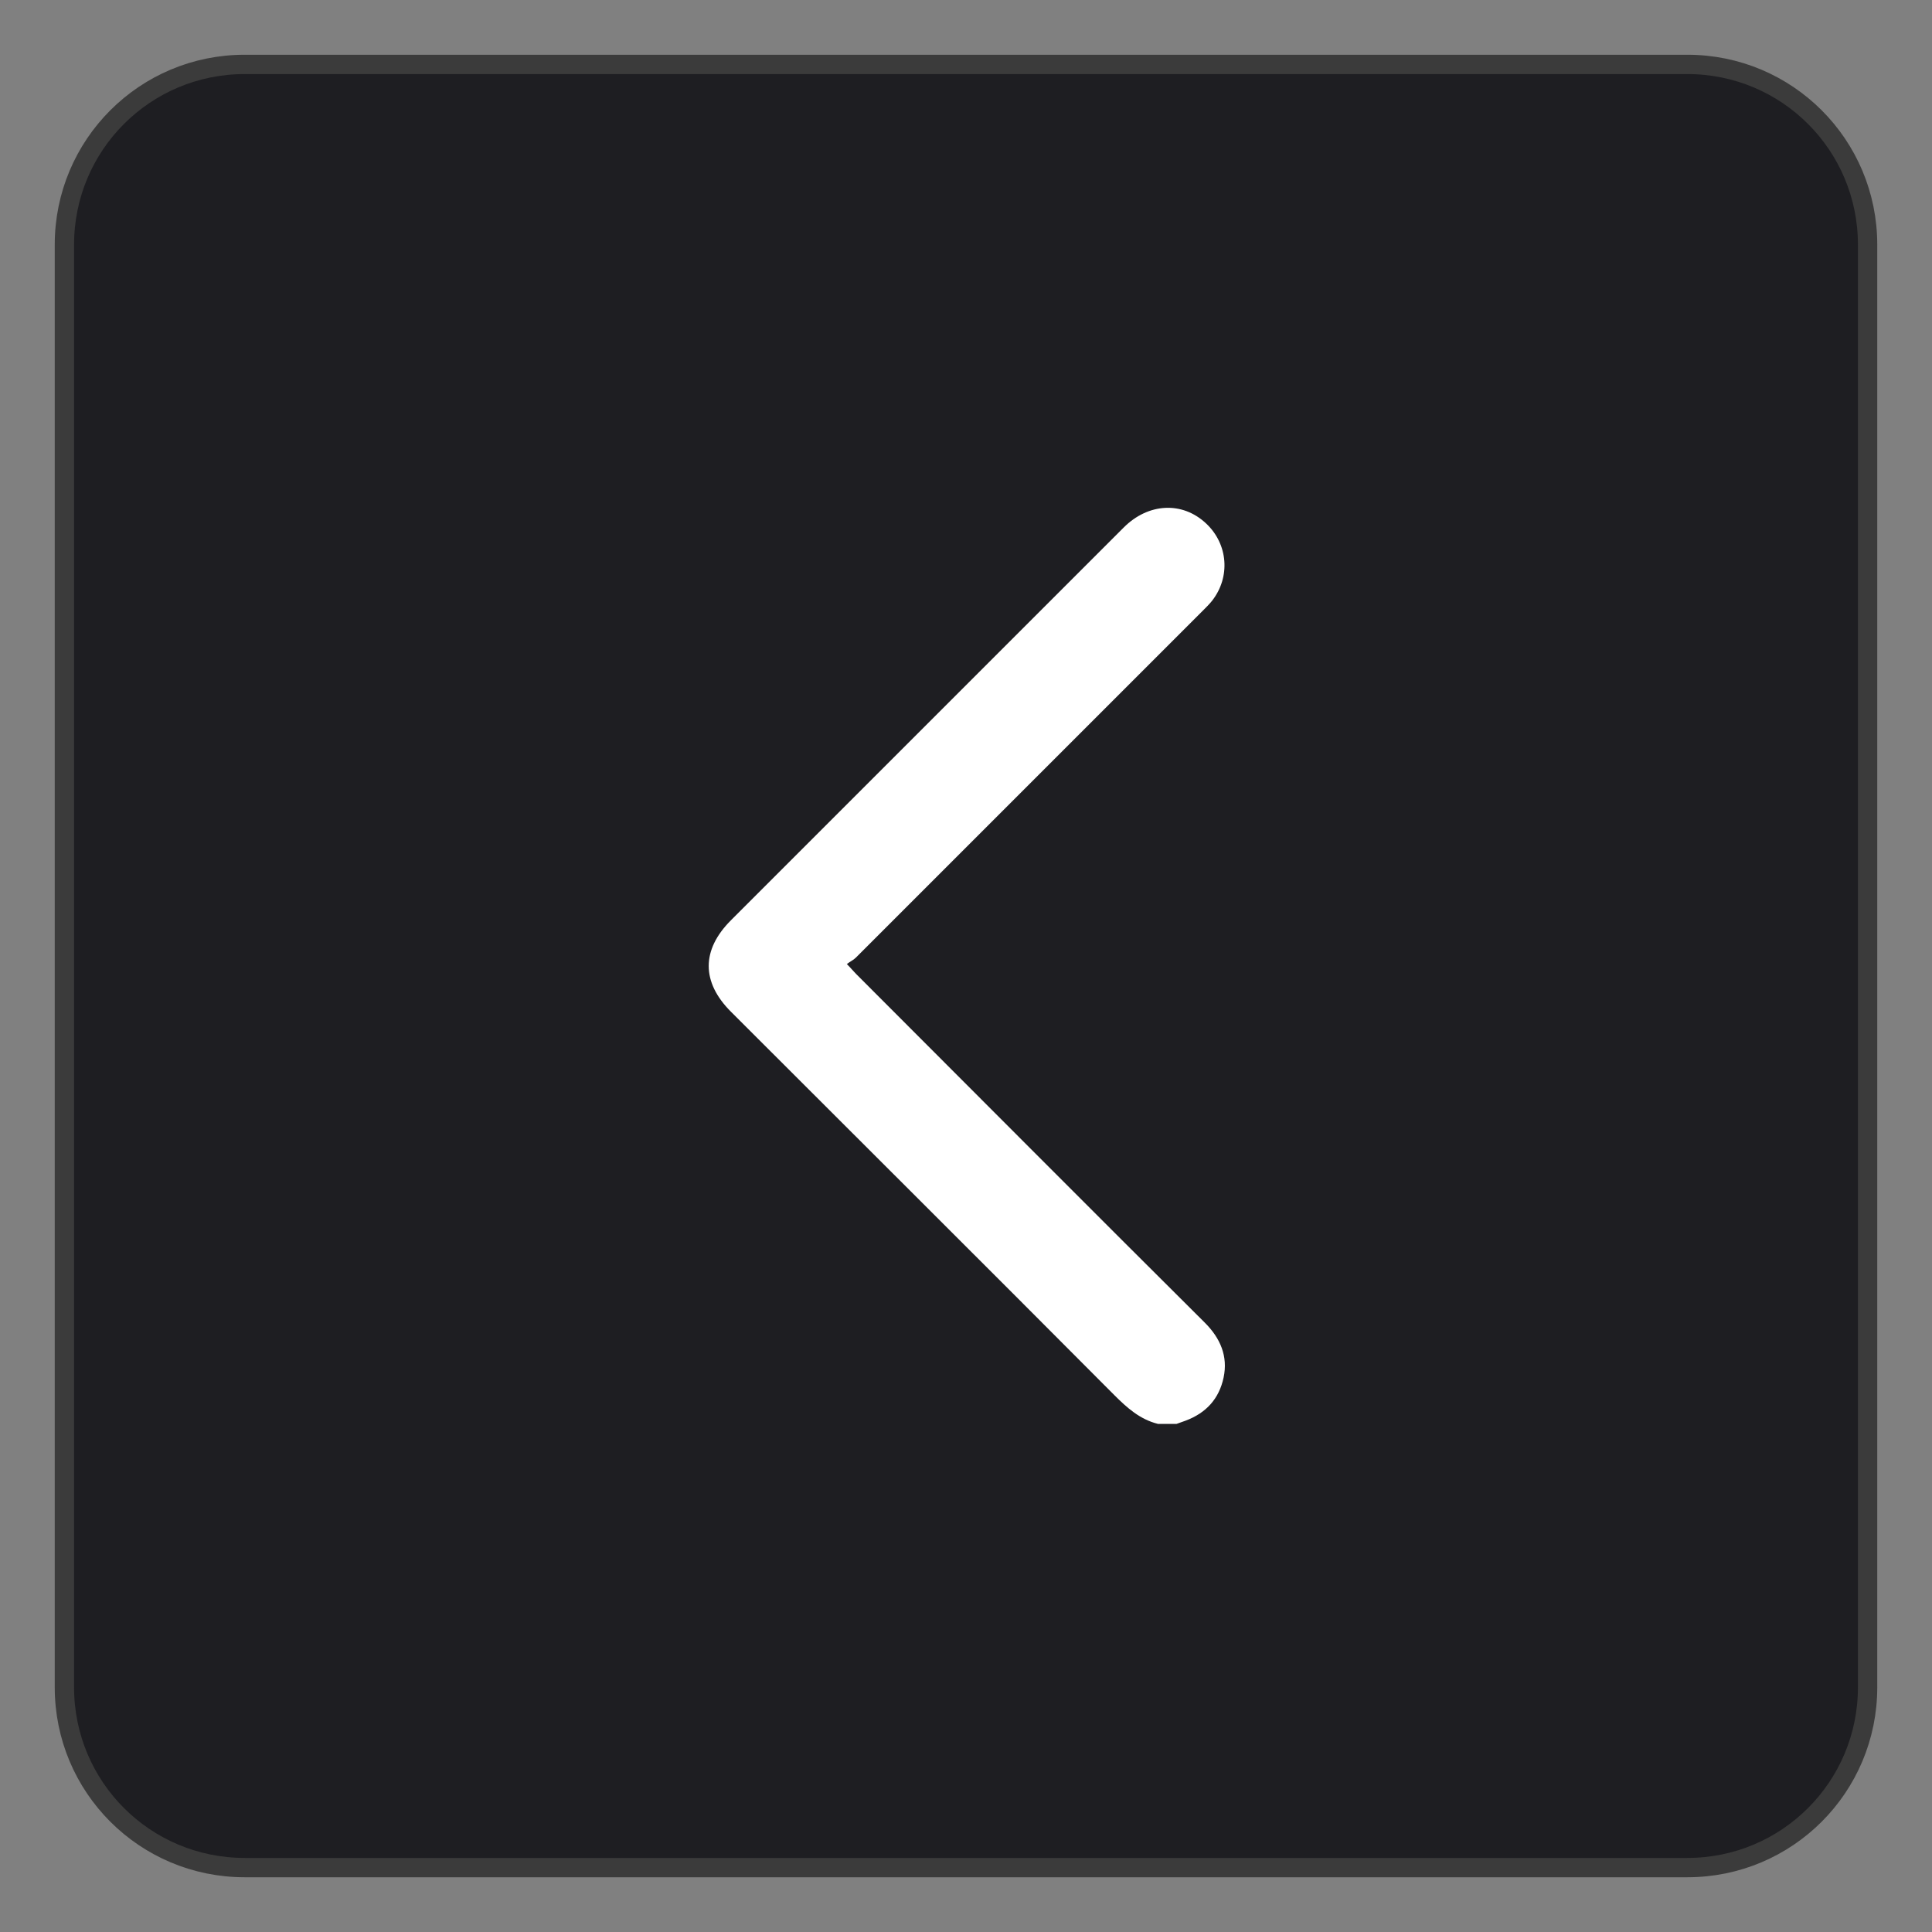
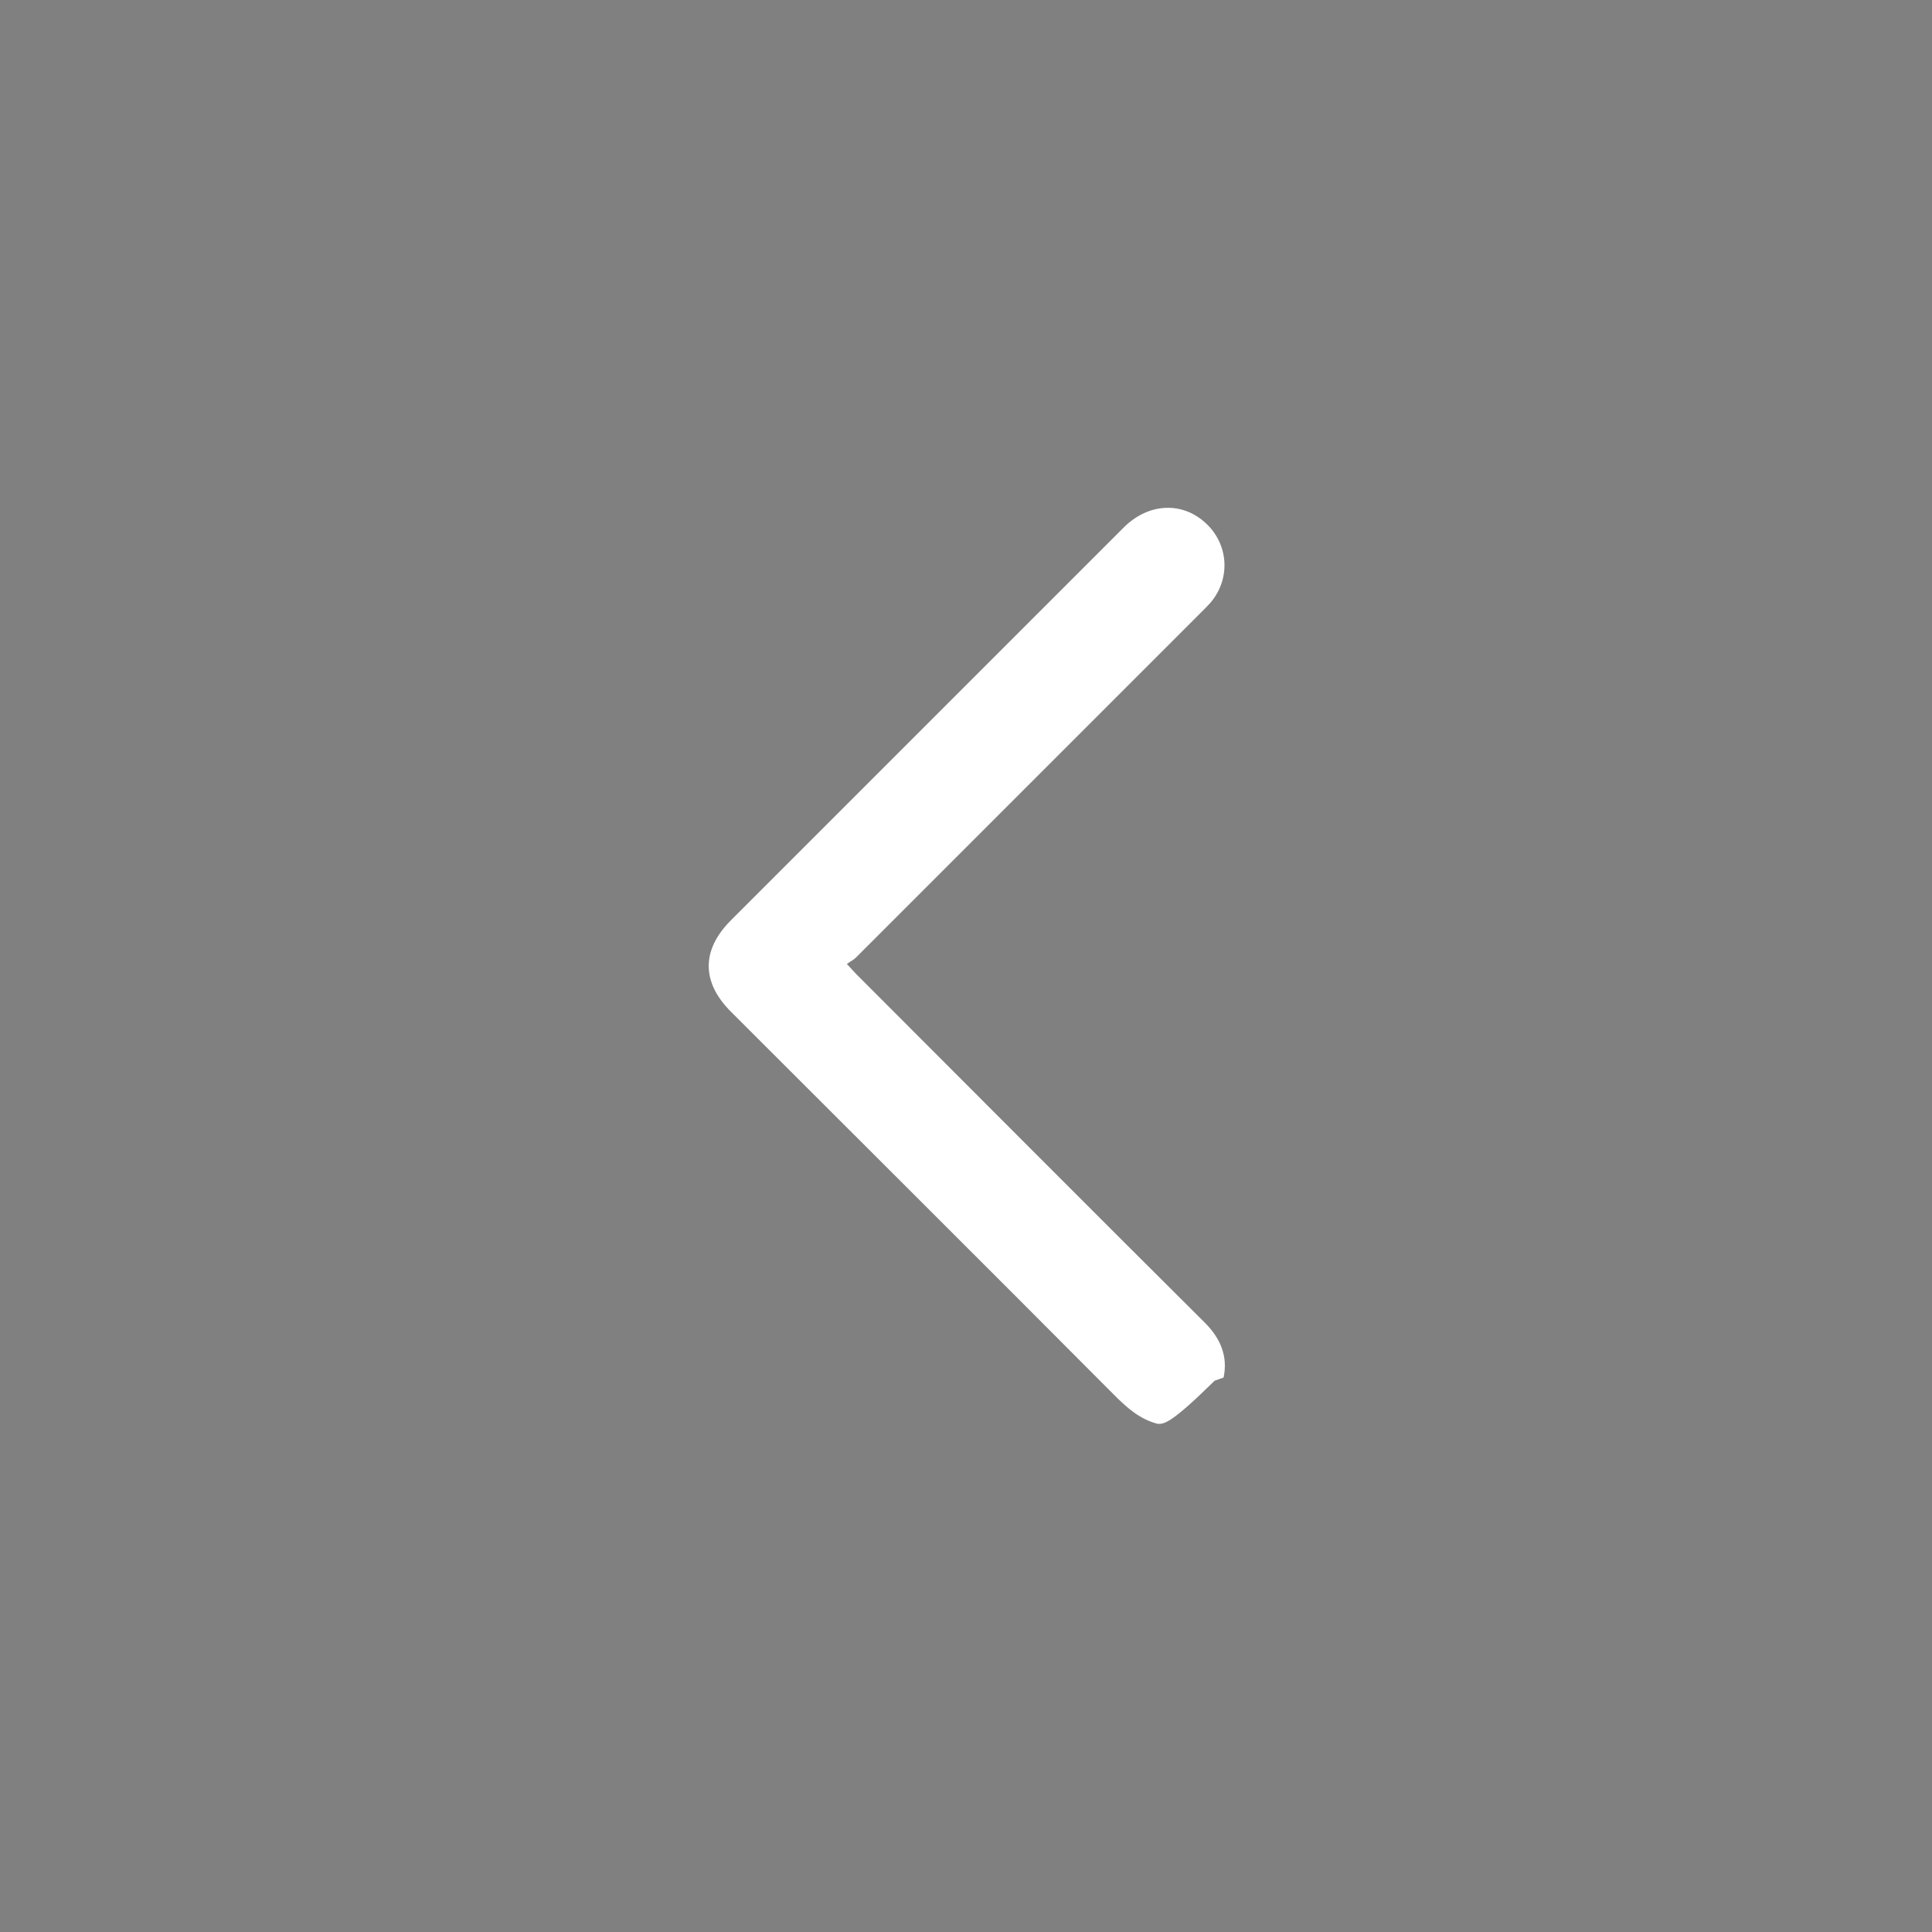
<svg xmlns="http://www.w3.org/2000/svg" version="1.1" id="Layer_1" x="0px" y="0px" viewBox="0 0 300 300" style="enable-background:new 0 0 300 300;" xml:space="preserve">
  <rect x="0" y="0" width="300" height="300" fill="#808080" stroke="none" />
  <style type="text/css">
	.st0{fill:#1E1E22;stroke:#3B3B3B;stroke-width:3;stroke-miterlimit:10;}
	.st1{fill:#FFFFFF;}
</style>
  <g>
    <g id="Layer_1_1_">
-       <path class="st0" d="M262,290H38c-15.5,0-28-12.5-28-28V38c0-15.5,12.5-28,28-28h224c15.5,0,28,12.5,28,28v224    C290,277.5,277.5,290,262,290z" />
-       <path class="st1" d="M179.8,221.1c-2.8-0.7-4.8-2.5-6.8-4.5c-19.8-19.9-39.7-39.7-59.5-59.5c-4.6-4.6-4.6-9.6,0-14.2    c20.3-20.3,40.7-40.7,61-61c3.8-3.8,9.1-4.1,12.8-0.6c3.4,3.2,3.8,8.3,0.9,12c-0.4,0.5-0.9,1-1.4,1.5c-18,18-36,36-53.9,53.9    c-0.4,0.4-0.9,0.6-1.4,1c0.7,0.7,1,1.1,1.4,1.5c18.1,18.1,36.1,36.2,54.2,54.2c2.4,2.4,3.6,5.2,2.9,8.5c-0.7,3.3-2.7,5.5-5.9,6.7    c-0.5,0.2-0.9,0.3-1.4,0.5C181.8,221.1,180.8,221.1,179.8,221.1L179.8,221.1z" />
+       <path class="st1" d="M179.8,221.1c-2.8-0.7-4.8-2.5-6.8-4.5c-19.8-19.9-39.7-39.7-59.5-59.5c-4.6-4.6-4.6-9.6,0-14.2    c20.3-20.3,40.7-40.7,61-61c3.8-3.8,9.1-4.1,12.8-0.6c3.4,3.2,3.8,8.3,0.9,12c-0.4,0.5-0.9,1-1.4,1.5c-18,18-36,36-53.9,53.9    c-0.4,0.4-0.9,0.6-1.4,1c0.7,0.7,1,1.1,1.4,1.5c18.1,18.1,36.1,36.2,54.2,54.2c2.4,2.4,3.6,5.2,2.9,8.5c-0.5,0.2-0.9,0.3-1.4,0.5C181.8,221.1,180.8,221.1,179.8,221.1L179.8,221.1z" />
    </g>
  </g>
</svg>